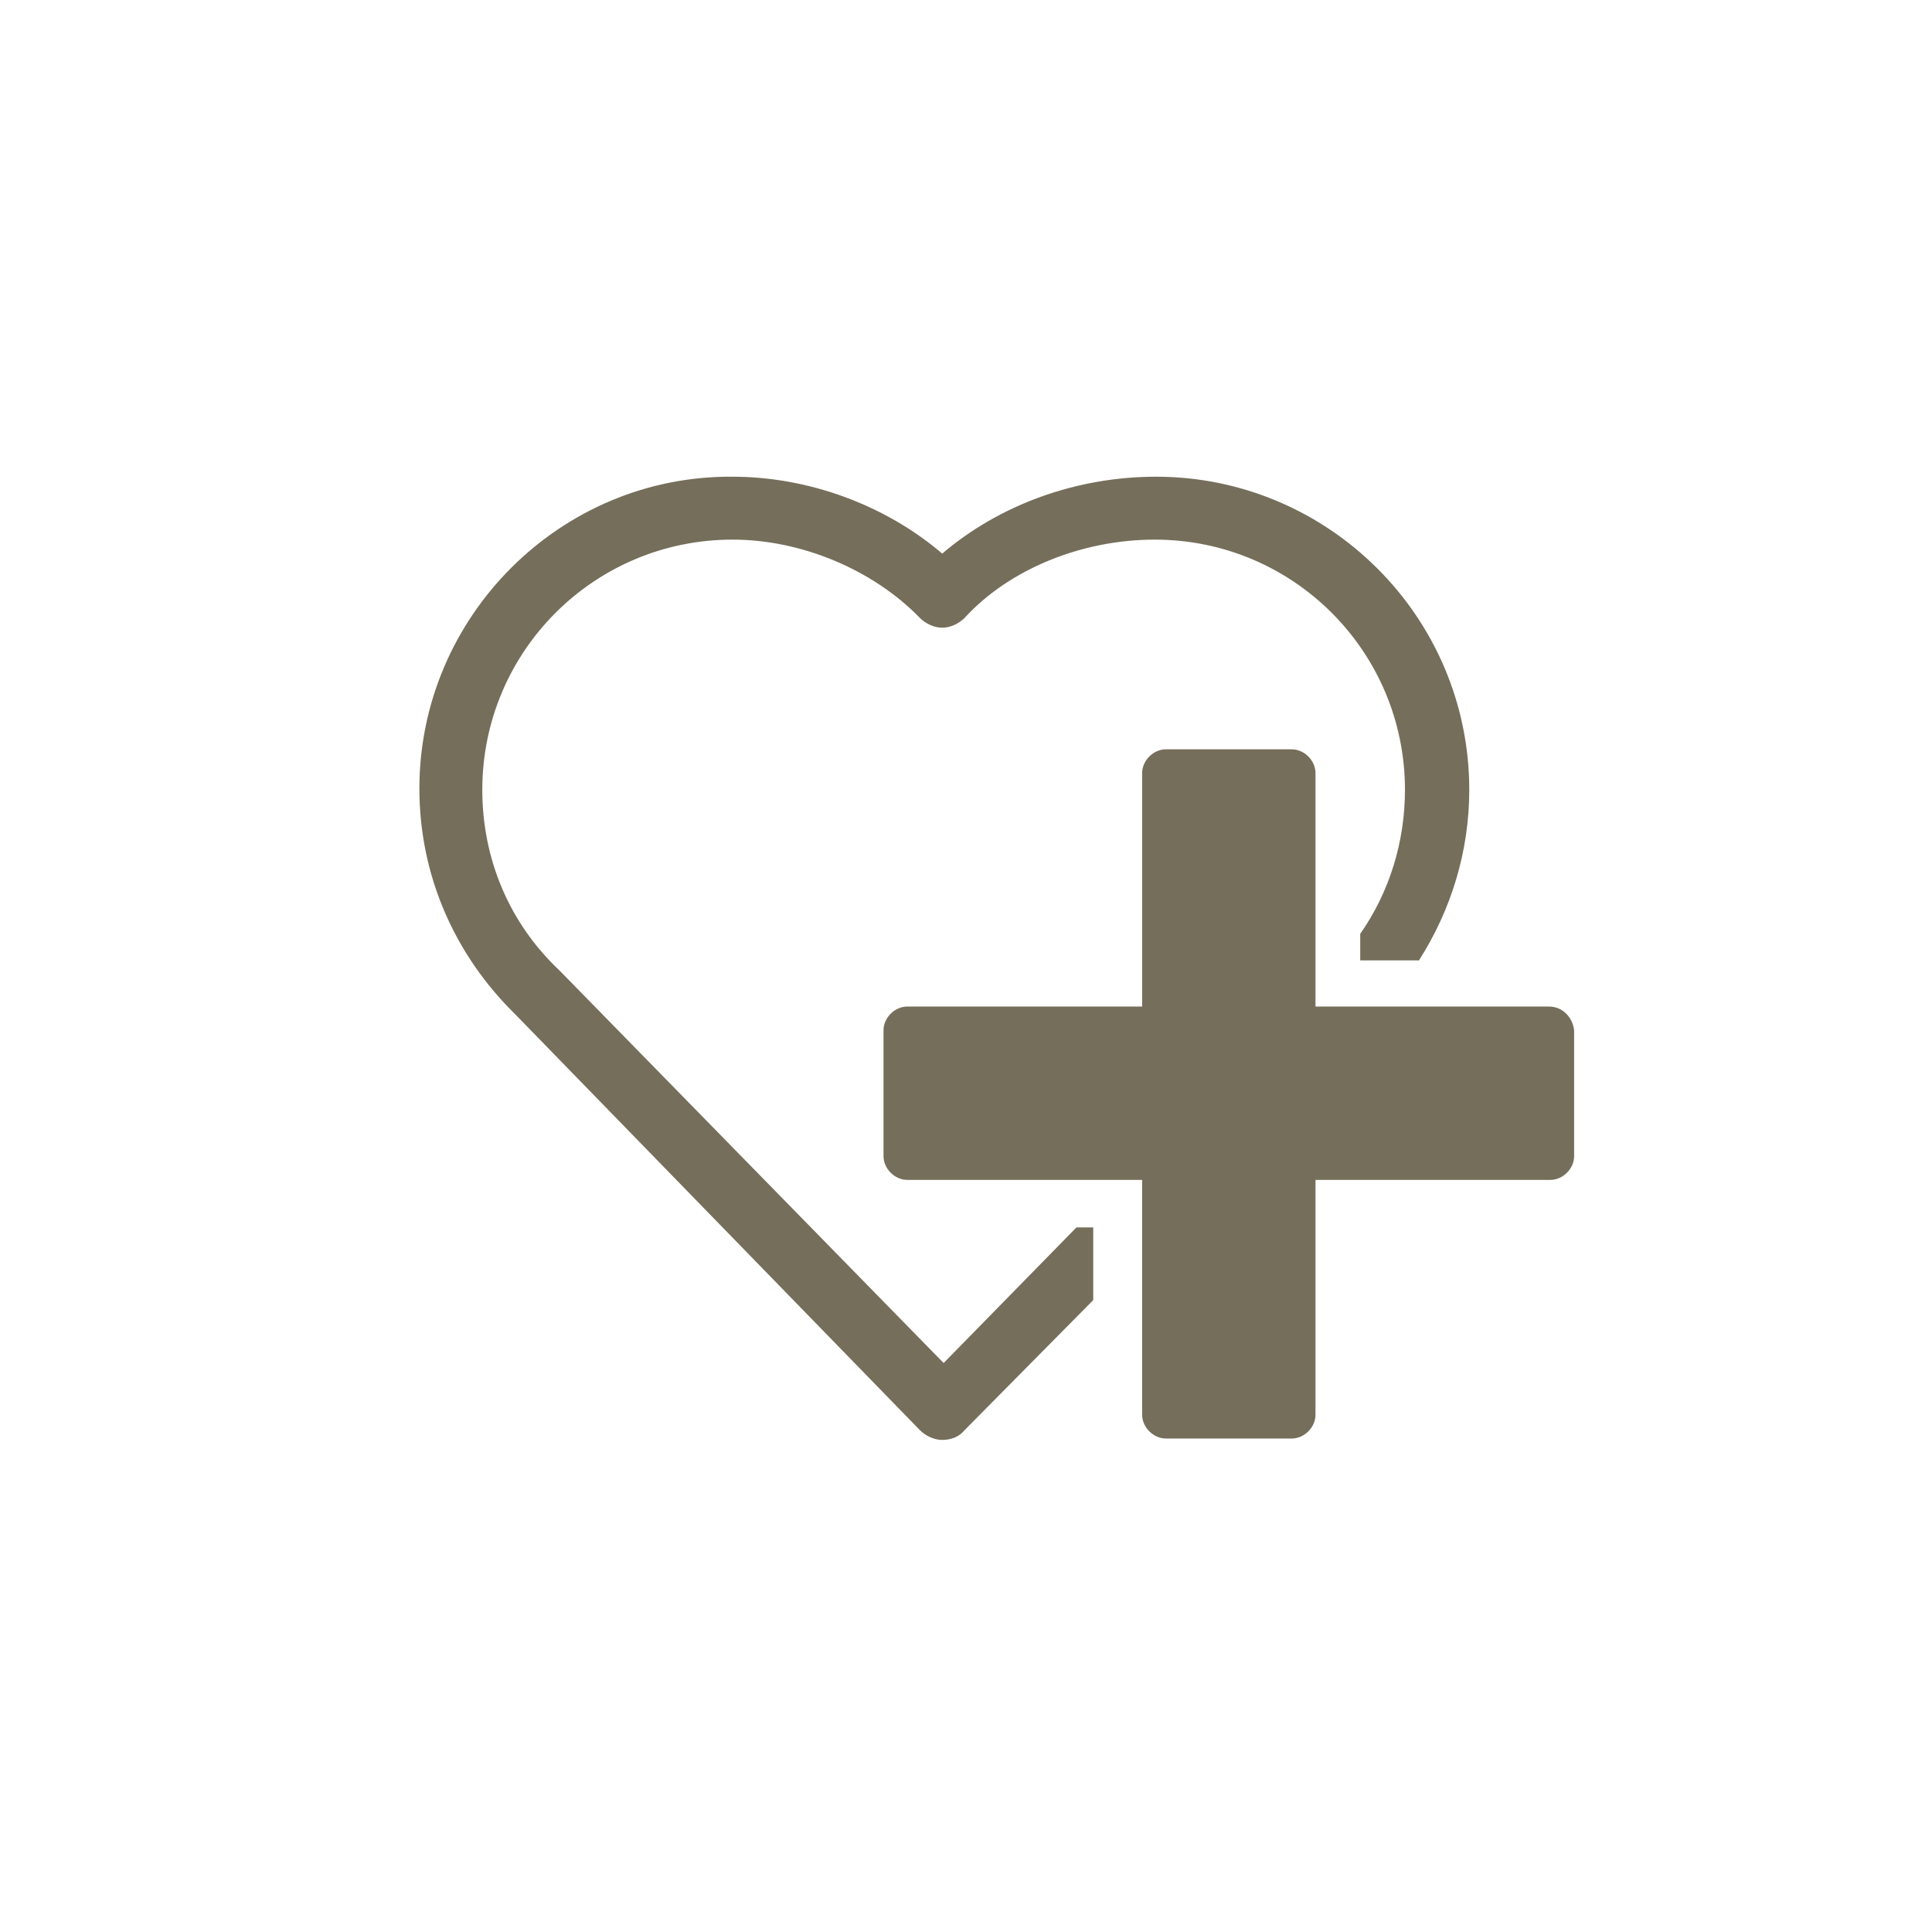
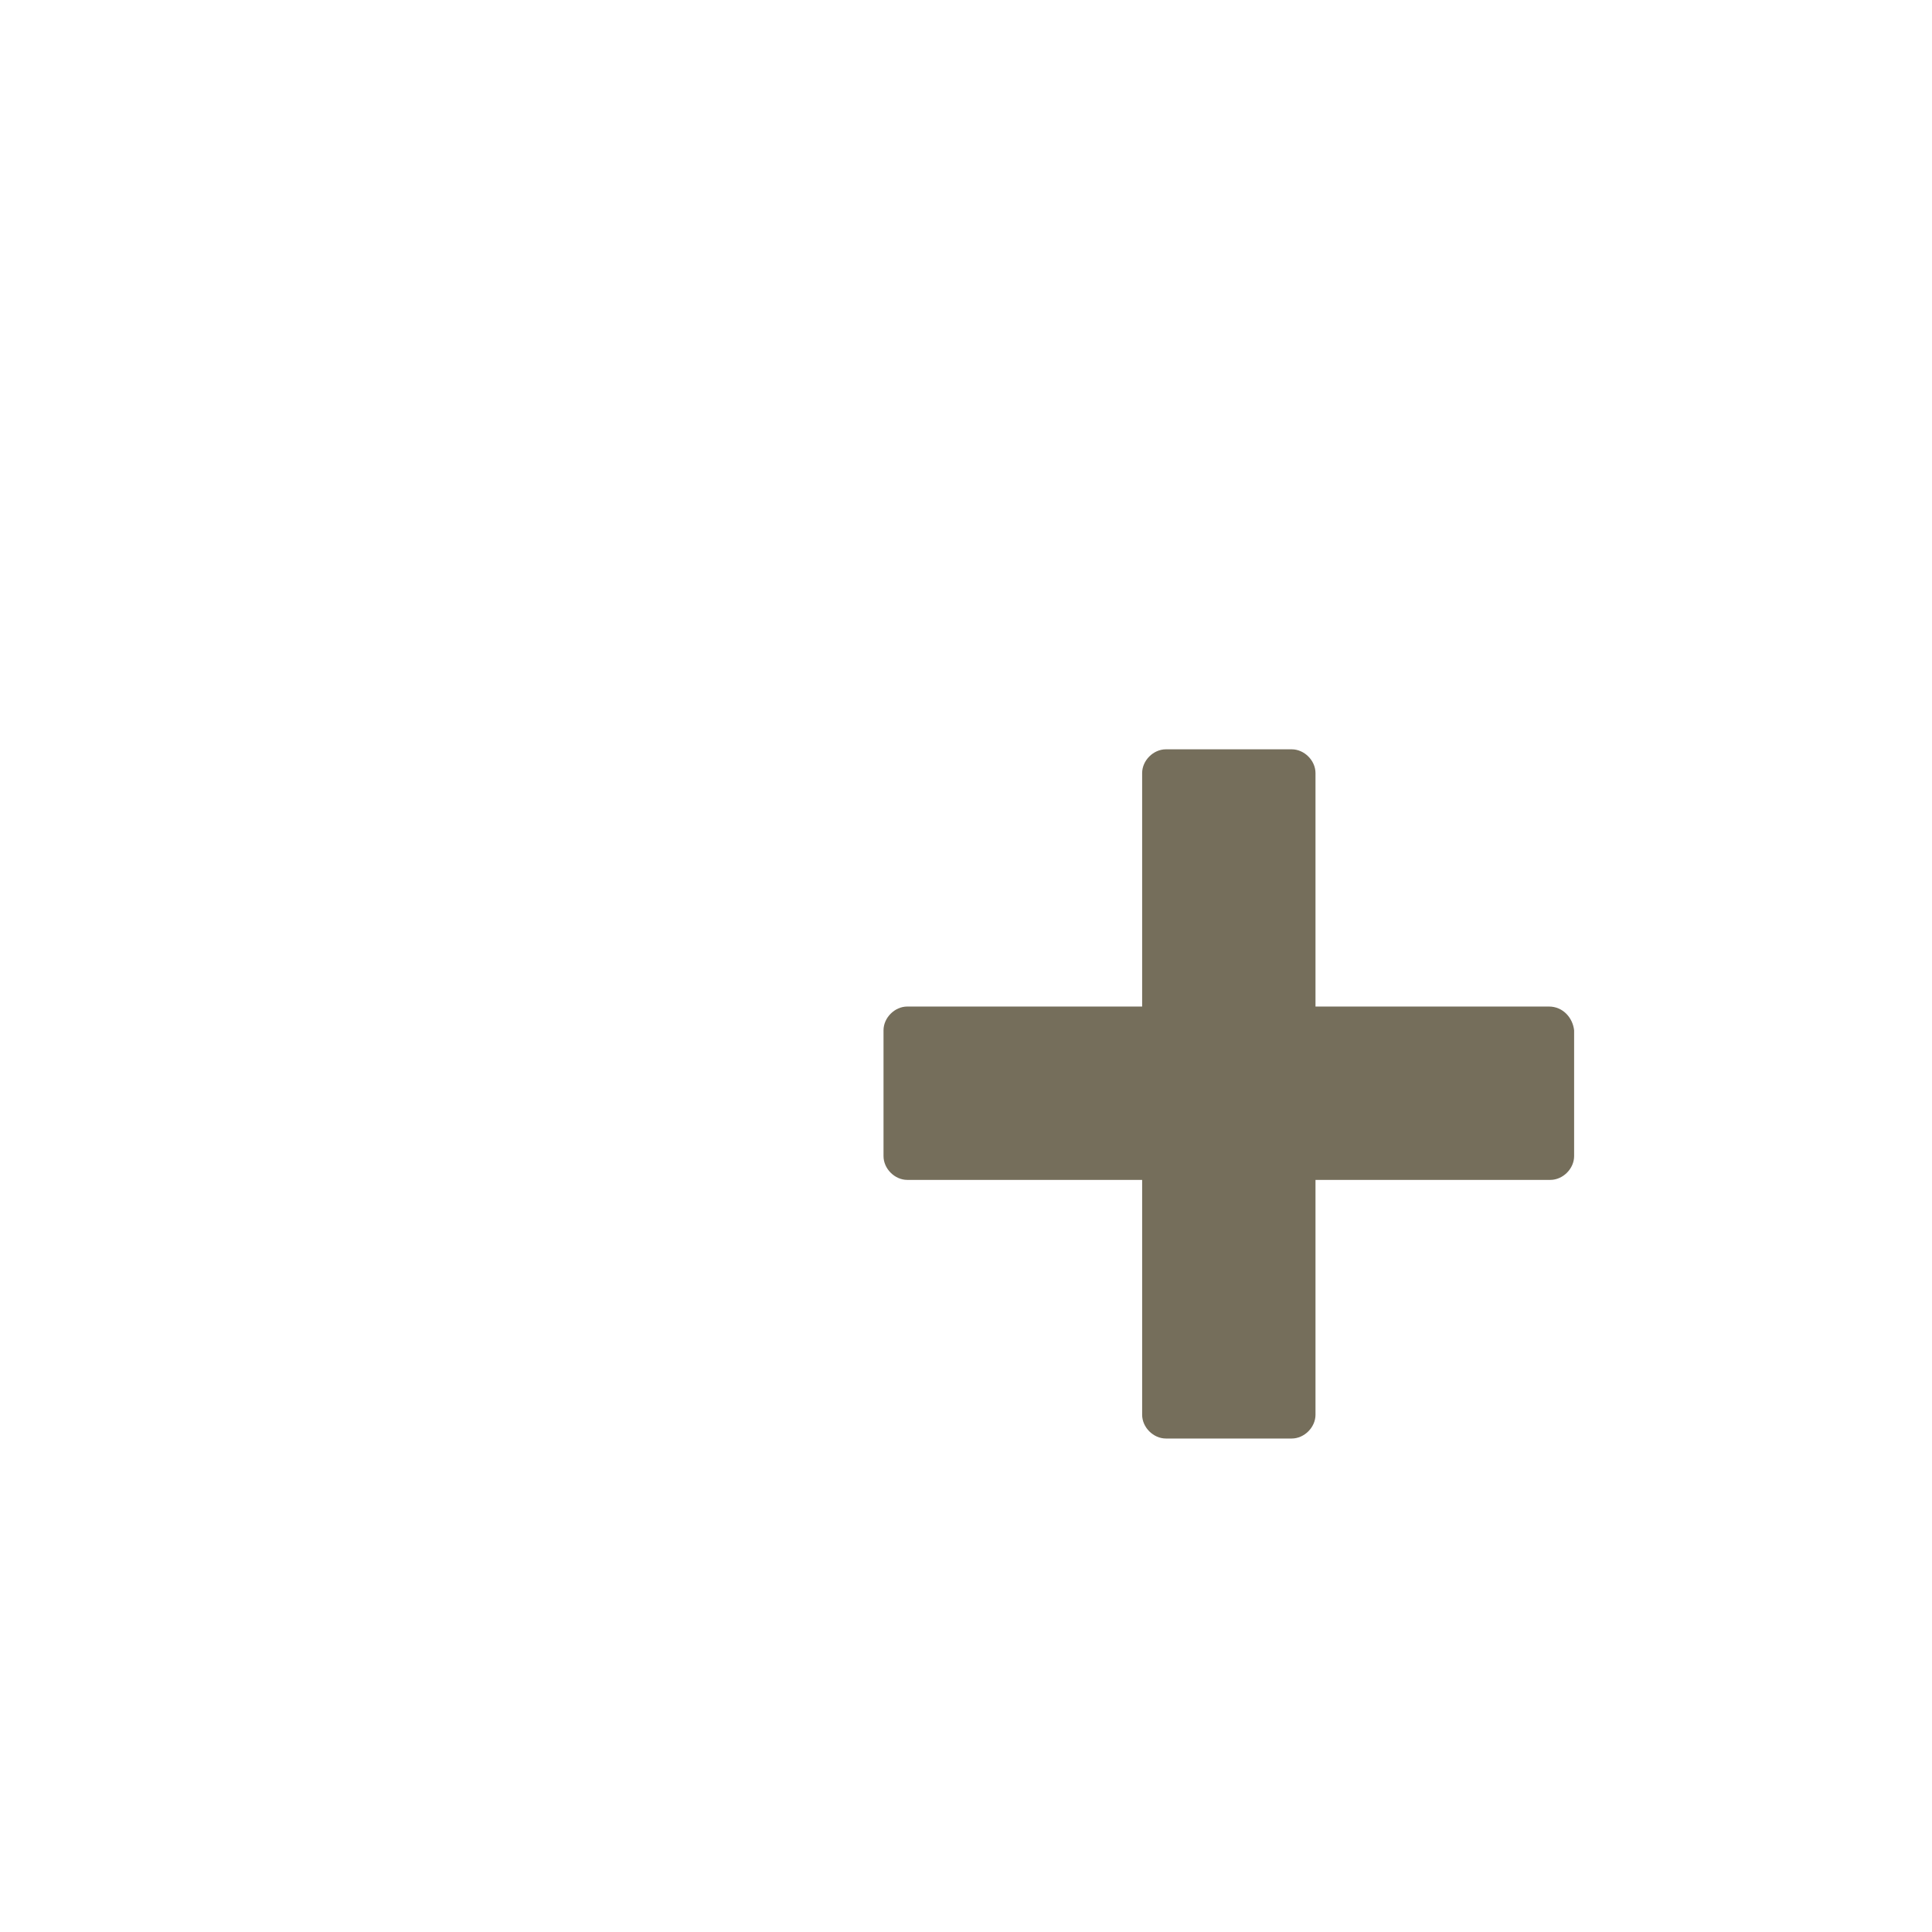
<svg xmlns="http://www.w3.org/2000/svg" version="1.1" id="Calque_1" x="0px" y="0px" viewBox="0 0 138.2 138.2" style="enable-background:new 0 0 138.2 138.2;" xml:space="preserve">
  <style type="text/css">
	.st0{fill:#756E5B;}
</style>
-   <path class="st0" d="M67.5,97.5l-27.4-28c0,0,0,0-0.1-0.1c-3.6-3.4-5.5-8-5.5-12.9c0-9.9,8-17.9,17.9-17.9c5,0,10.1,2.2,13.4,5.6  c0.4,0.4,1,0.7,1.6,0.7h0c0.6,0,1.2-0.3,1.6-0.7c3.2-3.5,8.4-5.6,13.6-5.6c9.9,0,17.9,8,17.9,17.9c0,3.7-1.1,7.3-3.2,10.3v1.9h4.2  c2.3-3.6,3.6-7.8,3.6-12.2c0-12.4-10.1-22.4-22.4-22.4c-5.7,0-11.2,2-15.3,5.5c-4.1-3.5-9.6-5.5-15-5.5C40.1,34,30,44.1,30,56.4  c0,6.2,2.5,11.9,6.9,16.2l28.9,29.7c0.4,0.4,1,0.7,1.6,0.7h0c0.6,0,1.2-0.2,1.6-0.7l9.2-9.3v-5.2H77L67.5,97.5z" />
  <path class="st0" d="M110.8,72H94.1V55.3c0-0.9-0.8-1.7-1.7-1.7h-9c-0.9,0-1.7,0.8-1.7,1.7V72H64.9c-0.9,0-1.7,0.8-1.7,1.7v9  c0,0.9,0.8,1.7,1.7,1.7h16.8v16.8c0,0.9,0.8,1.7,1.7,1.7h9c0.9,0,1.7-0.8,1.7-1.7V84.4h16.8c0.9,0,1.7-0.8,1.7-1.7v-9  C112.5,72.8,111.8,72,110.8,72" />
</svg>